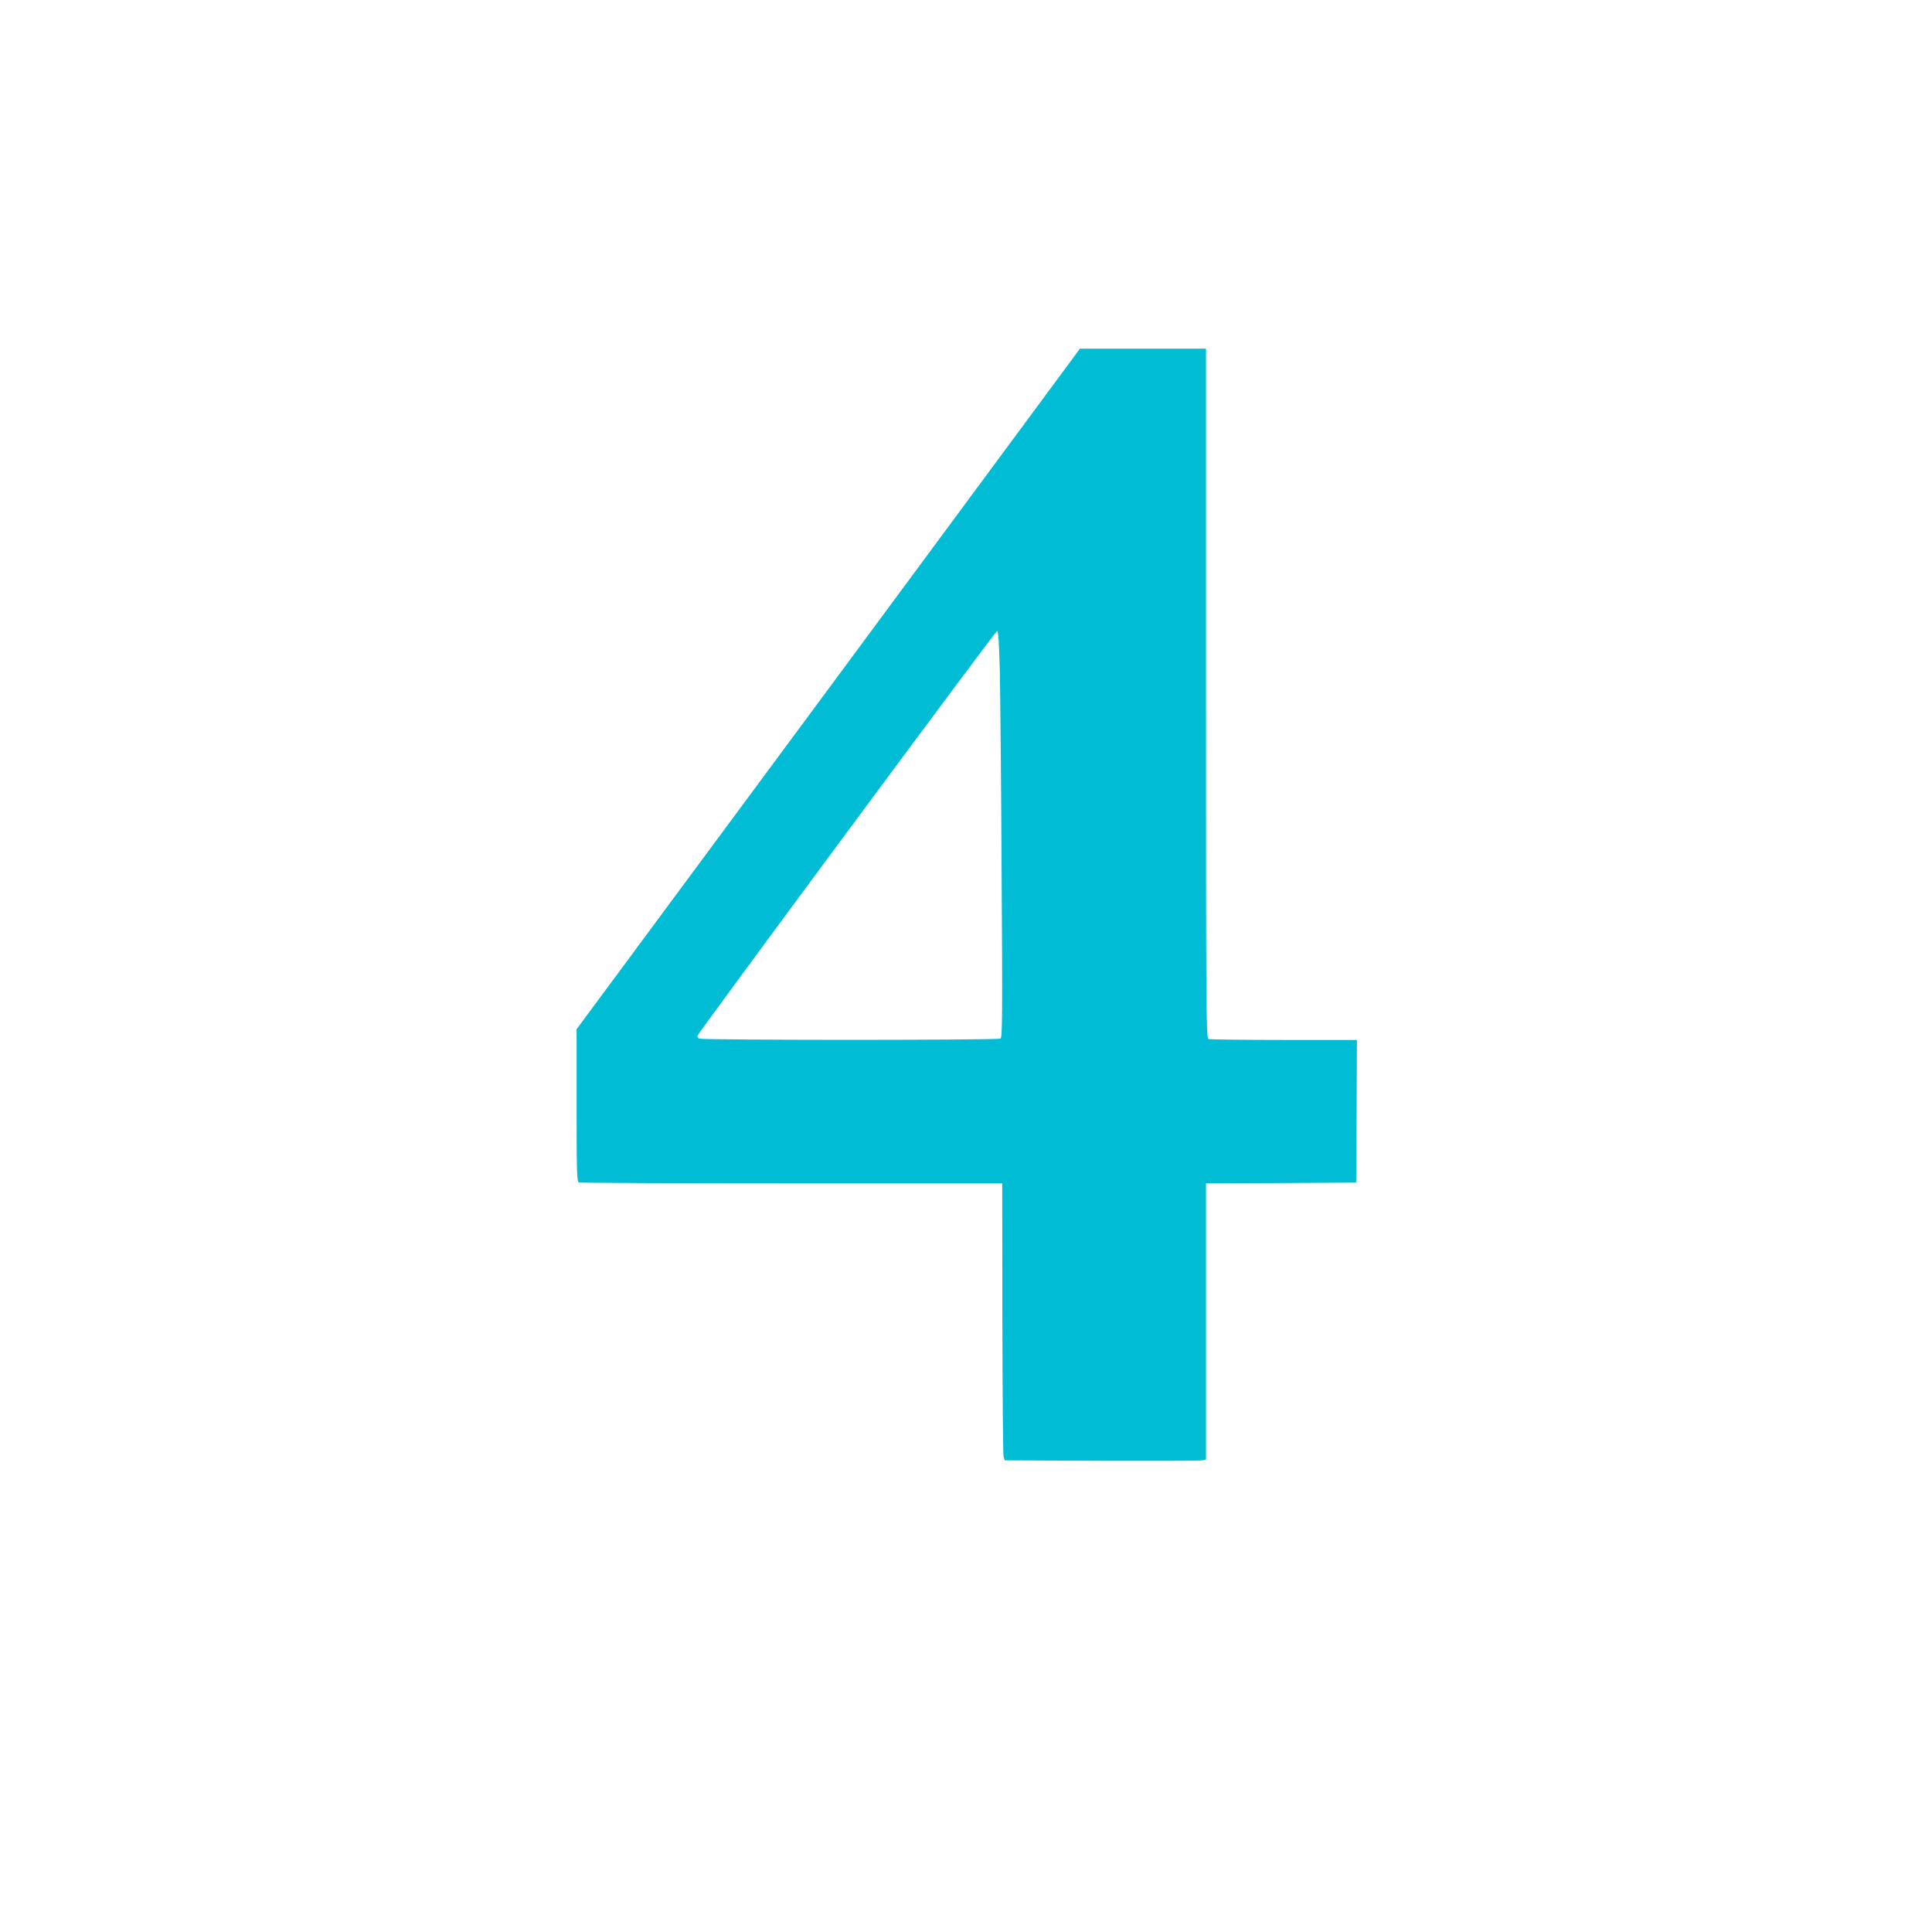
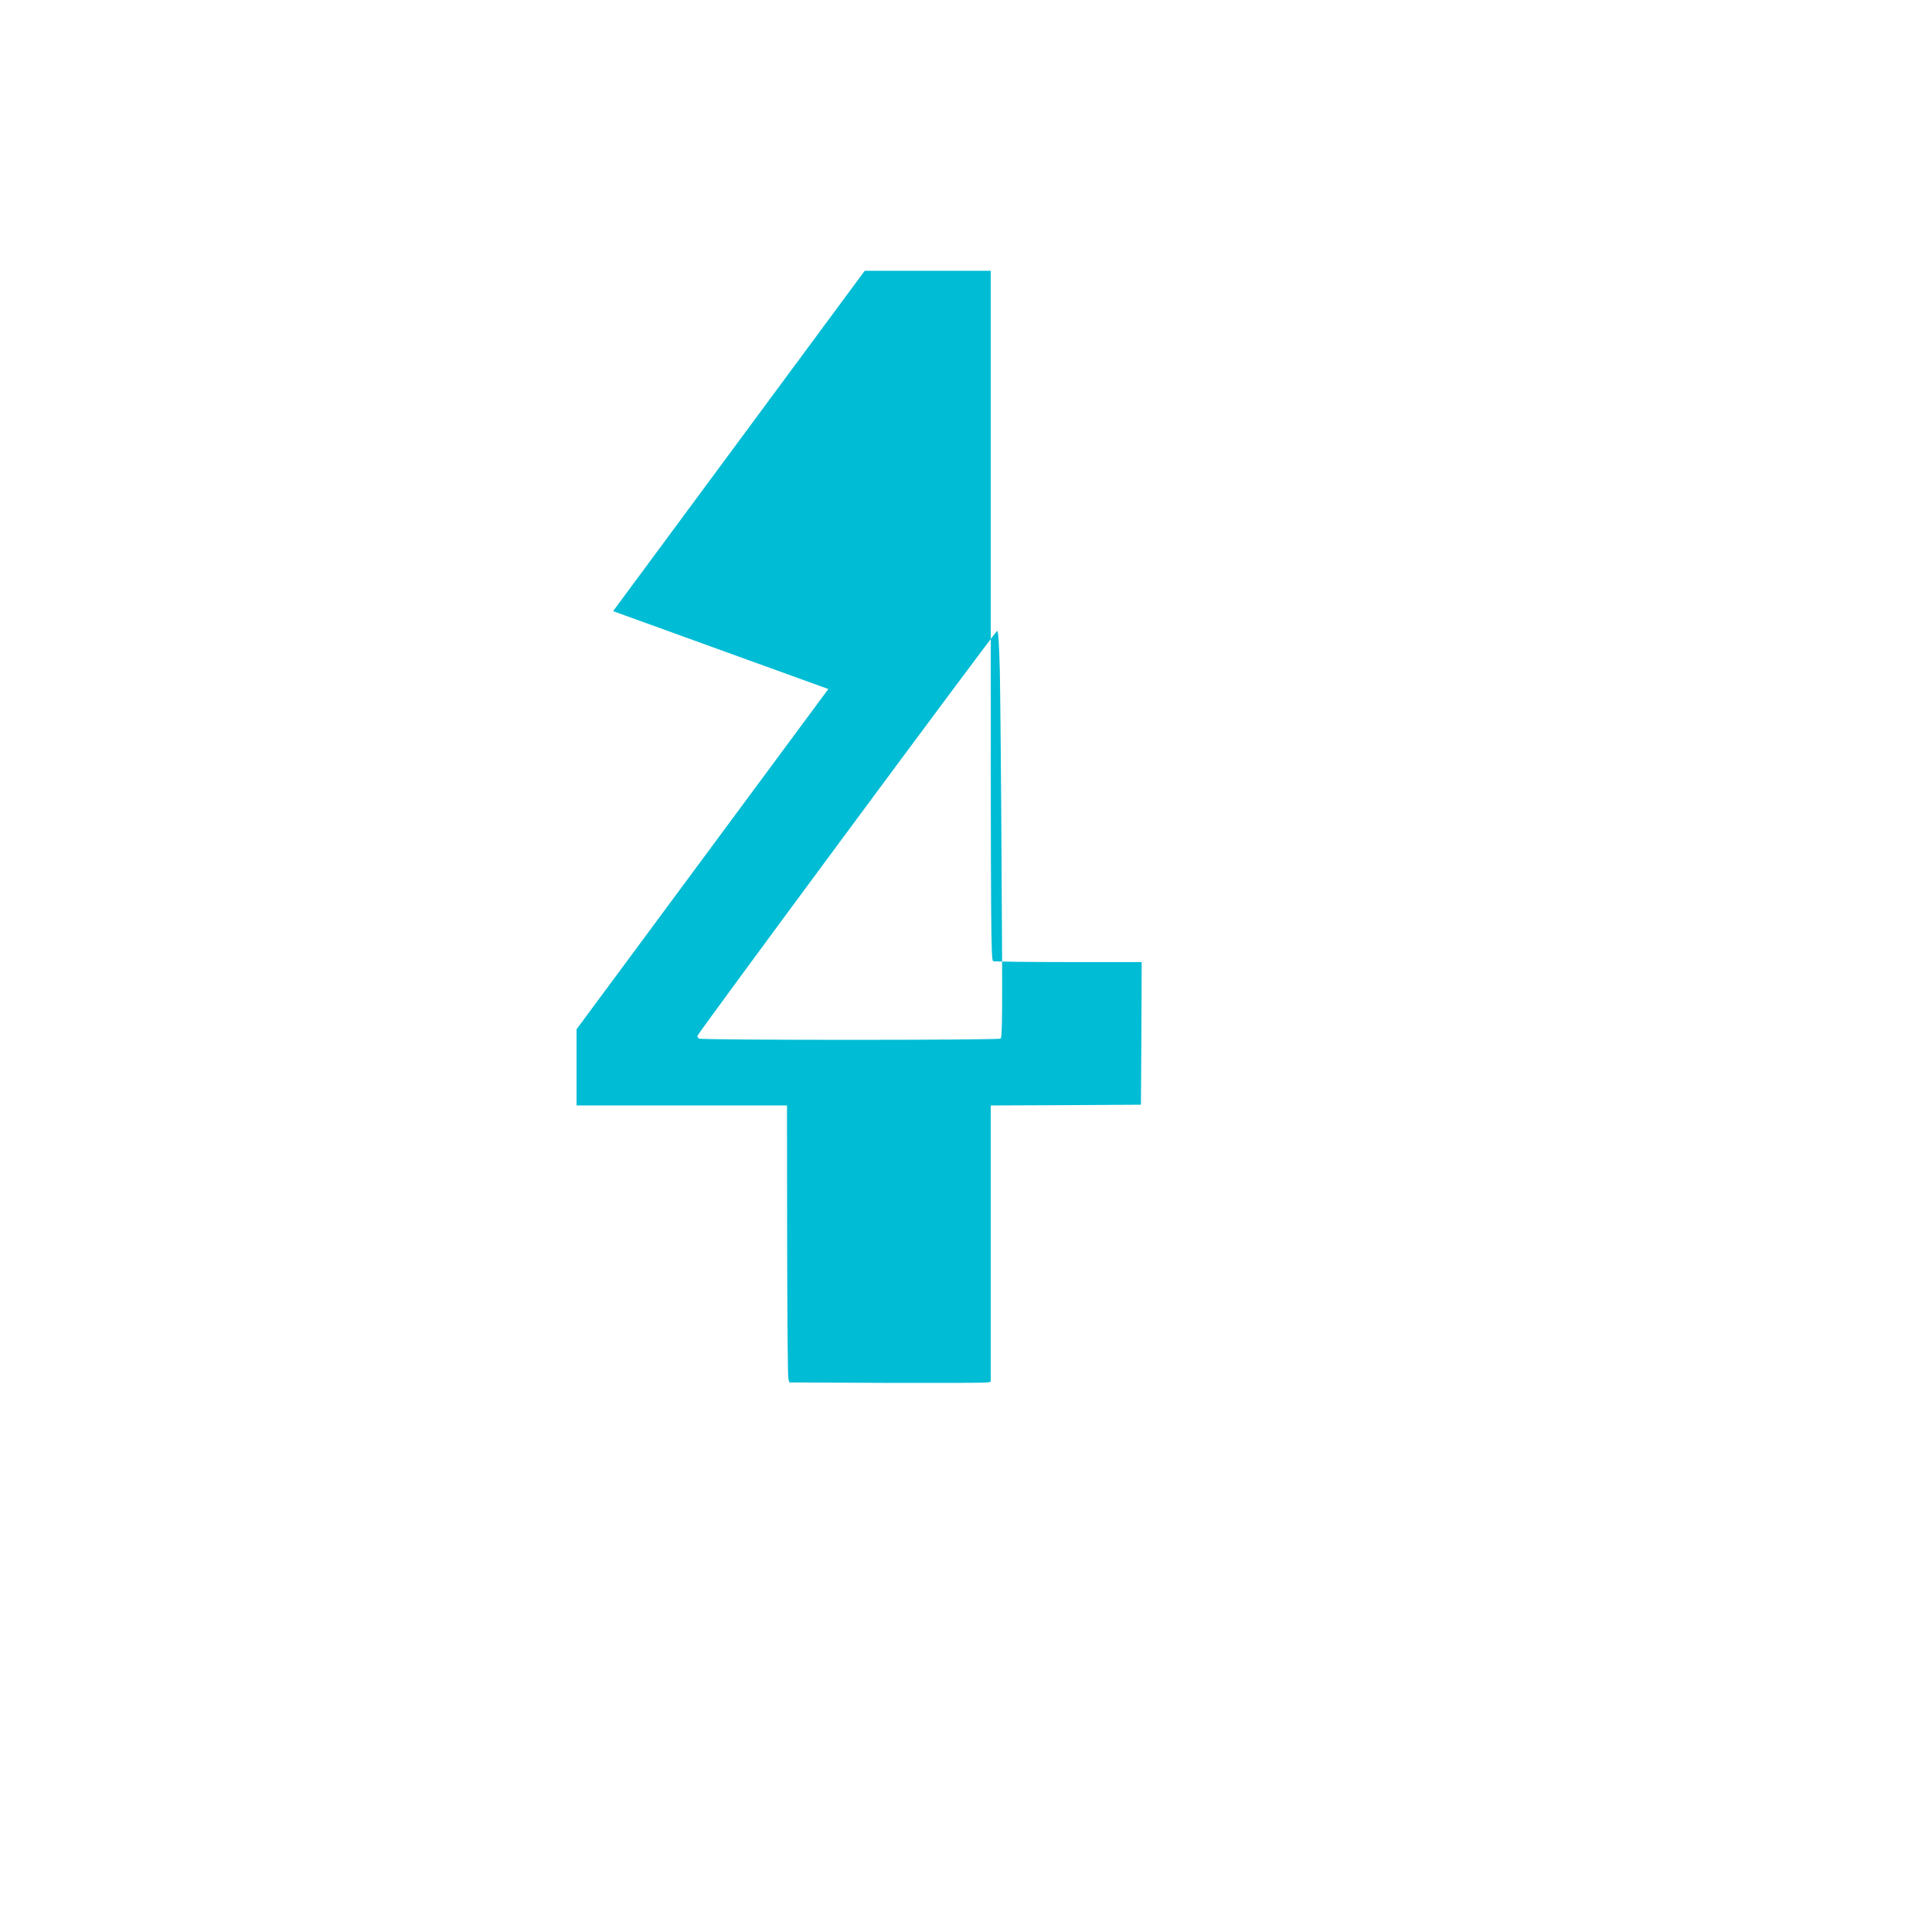
<svg xmlns="http://www.w3.org/2000/svg" version="1.0" width="1280pt" height="1280pt" viewBox="0 0 1280 1280" preserveAspectRatio="xMidYMid meet">
  <g transform="translate(0,1280) scale(0.1,-0.1)" fill="#00bcd4" stroke="none">
-     <path d="M5488 8235 l-1668 -2254 0 -505 c0 -450 2 -505 16 -510 9 -3 643 -6 1410 -6 l1394 0 1 -892 c1 -491 4 -904 8 -918 l7 -25 644 -3 c355 -1 655 0 668 3 l22 5 0 915 0 915 498 2 497 3 3 473 2 472 -484 0 c-266 0 -491 3 -500 6 -15 6 -16 217 -16 2290 l0 2284 -417 0 -418 0 -1667 -2255z m1136 128 c3 -142 9 -748 12 -1347 6 -921 5 -1090 -7 -1097 -18 -11 -1980 -11 -1998 0 -7 5 -12 13 -10 19 10 27 1975 2682 1985 2682 8 0 13 -75 18 -257z" />
+     <path d="M5488 8235 l-1668 -2254 0 -505 l1394 0 1 -892 c1 -491 4 -904 8 -918 l7 -25 644 -3 c355 -1 655 0 668 3 l22 5 0 915 0 915 498 2 497 3 3 473 2 472 -484 0 c-266 0 -491 3 -500 6 -15 6 -16 217 -16 2290 l0 2284 -417 0 -418 0 -1667 -2255z m1136 128 c3 -142 9 -748 12 -1347 6 -921 5 -1090 -7 -1097 -18 -11 -1980 -11 -1998 0 -7 5 -12 13 -10 19 10 27 1975 2682 1985 2682 8 0 13 -75 18 -257z" />
  </g>
</svg>